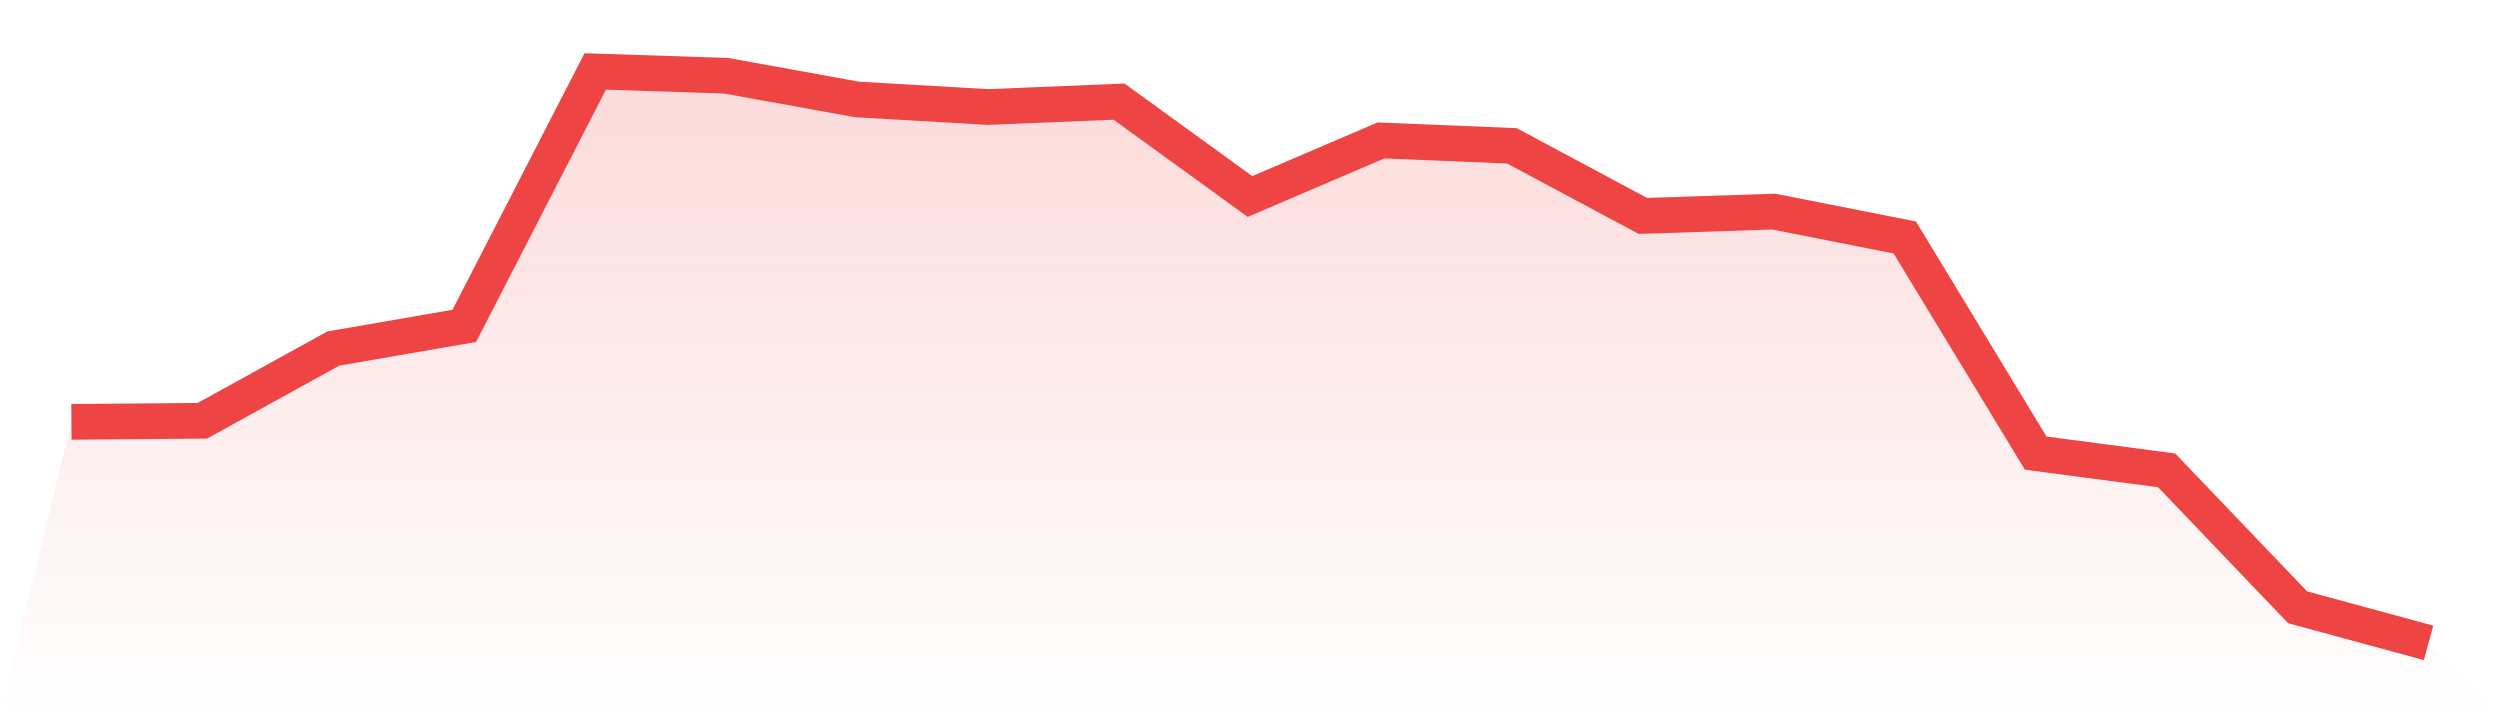
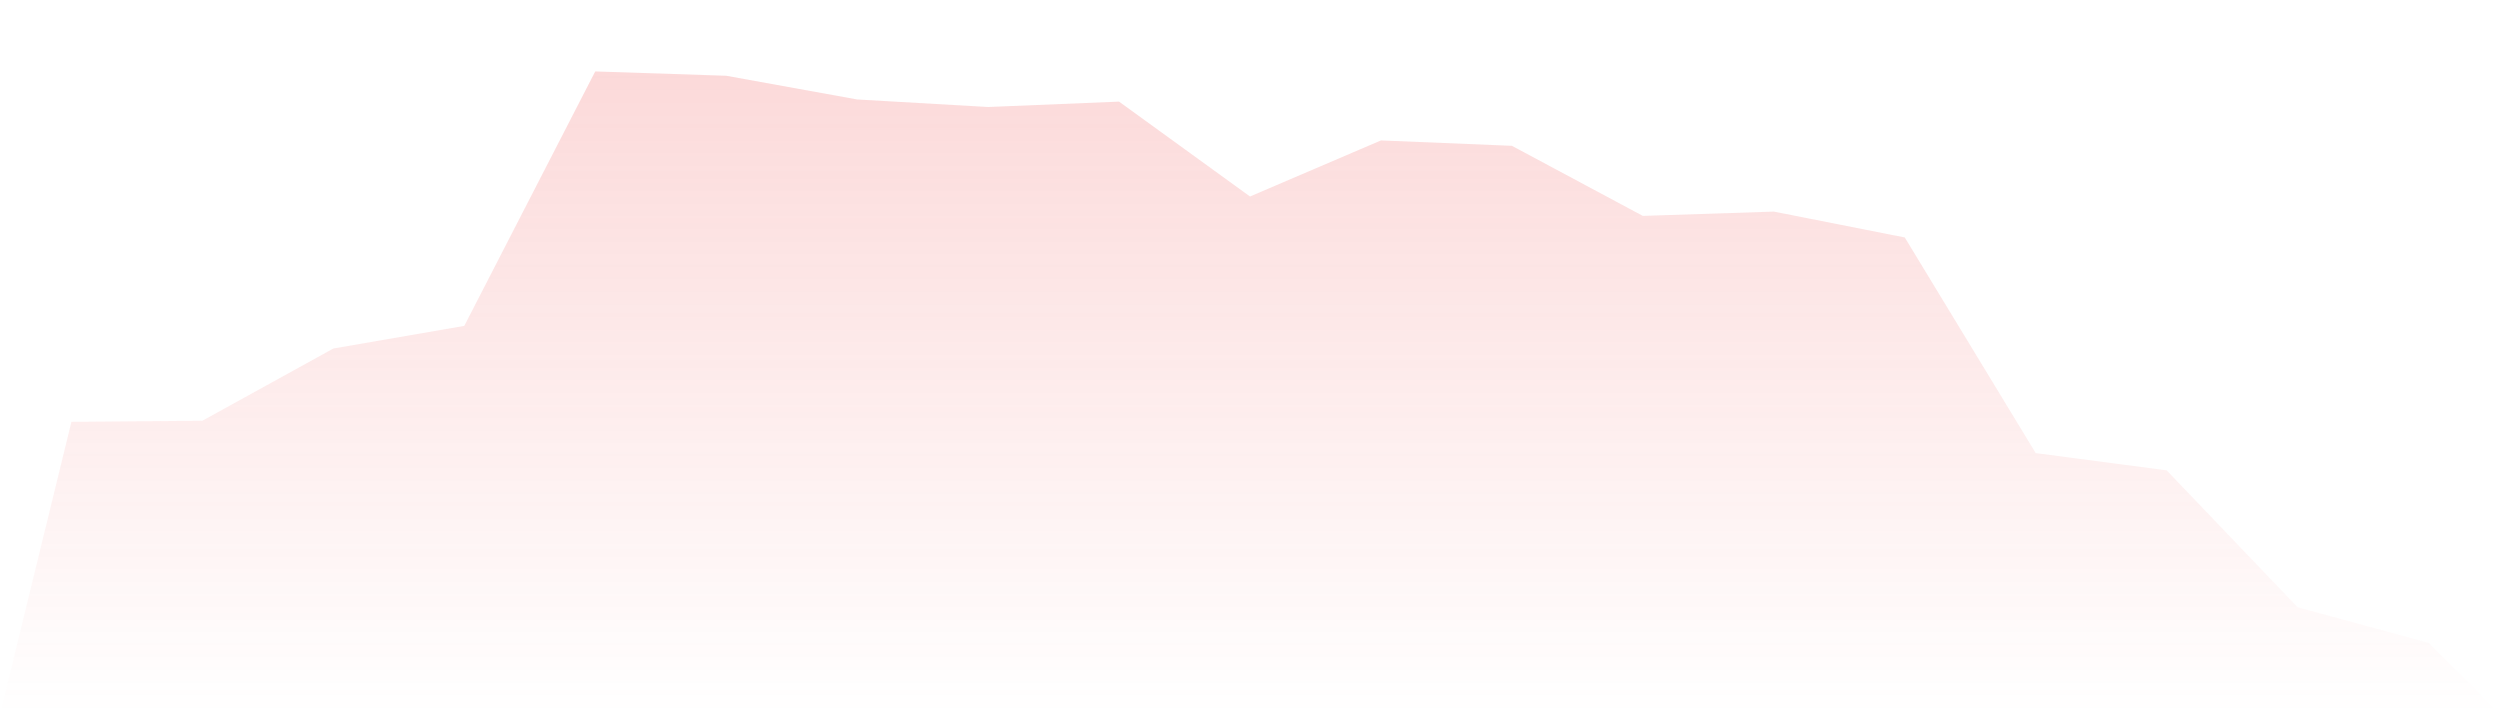
<svg xmlns="http://www.w3.org/2000/svg" viewBox="0 0 140 40">
  <defs>
    <linearGradient id="gradient" x1="0" x2="0" y1="0" y2="1">
      <stop offset="0%" stop-color="#ef4444" stop-opacity="0.2" />
      <stop offset="100%" stop-color="#ef4444" stop-opacity="0" />
    </linearGradient>
  </defs>
  <path d="M4,23.623 L4,23.623 L11.333,23.562 L18.667,19.517 L26,18.249 L33.333,4 L40.667,4.242 L48,5.57 L55.333,5.992 L62.667,5.691 L70,11.004 L77.333,7.864 L84.667,8.166 L92,12.091 L99.333,11.849 L106.667,13.298 L114,25.374 L121.333,26.34 L128.667,34.008 L136,36 L140,40 L0,40 z" fill="url(#gradient)" />
-   <path d="M4,23.623 L4,23.623 L11.333,23.562 L18.667,19.517 L26,18.249 L33.333,4 L40.667,4.242 L48,5.57 L55.333,5.992 L62.667,5.691 L70,11.004 L77.333,7.864 L84.667,8.166 L92,12.091 L99.333,11.849 L106.667,13.298 L114,25.374 L121.333,26.34 L128.667,34.008 L136,36" fill="none" stroke="#ef4444" stroke-width="2" />
</svg>